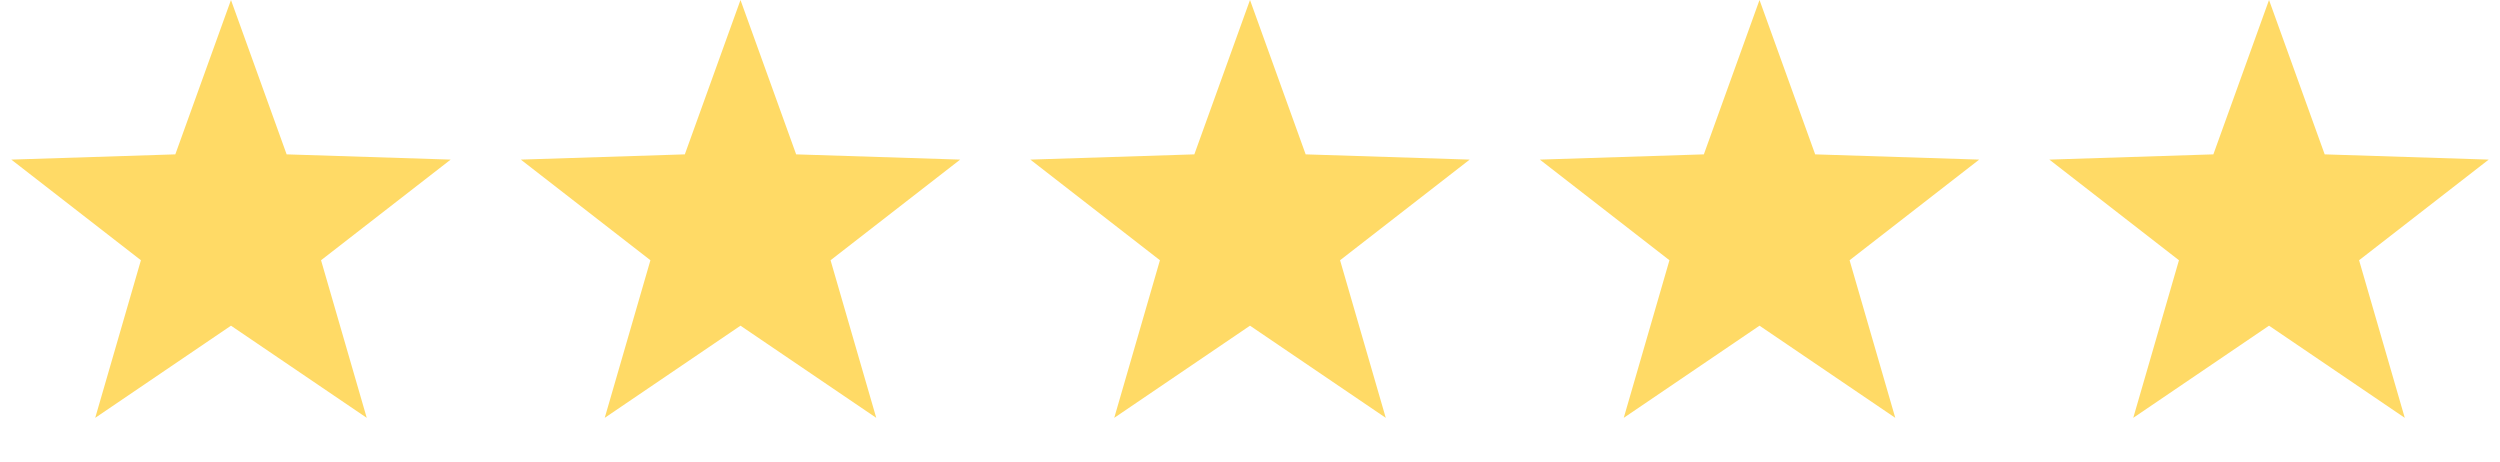
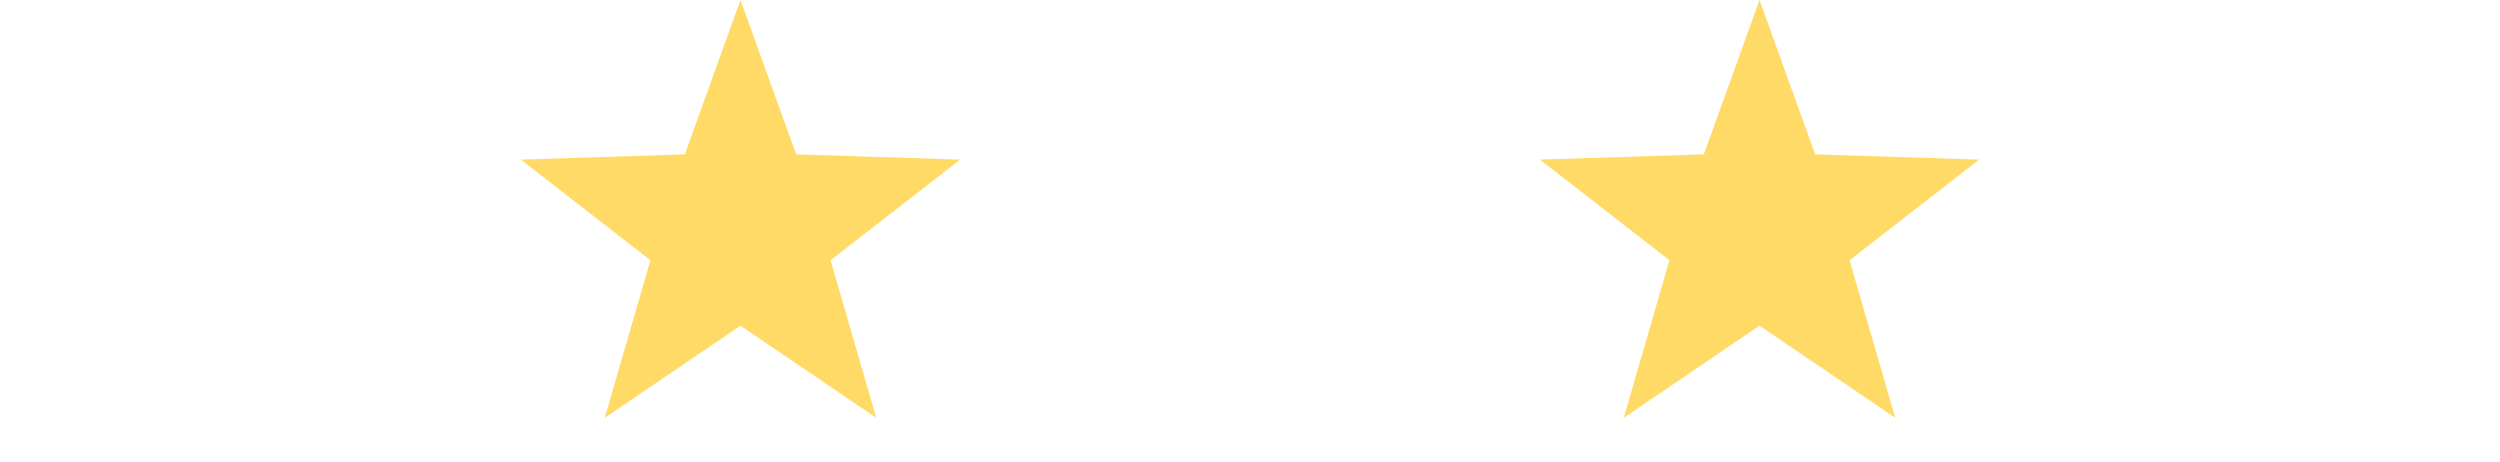
<svg xmlns="http://www.w3.org/2000/svg" width="1104" height="204" viewBox="0 0 1104 204" fill="none">
-   <path d="M102 0L126.581 68.167L199.008 70.48L141.773 114.923L161.954 184.52L102 143.82L42.046 184.52L62.227 114.923L4.992 70.48L77.419 68.167L102 0Z" fill="#FFDA66" />
  <path d="M327 0L351.581 68.167L424.008 70.48L366.773 114.923L386.954 184.52L327 143.82L267.046 184.52L287.227 114.923L229.992 70.48L302.419 68.167L327 0Z" fill="#FFDA66" />
-   <path d="M552 0L576.581 68.167L649.008 70.48L591.773 114.923L611.954 184.52L552 143.82L492.046 184.52L512.227 114.923L454.992 70.48L527.419 68.167L552 0Z" fill="#FFDA66" />
  <path d="M777 0L801.581 68.167L874.008 70.48L816.773 114.923L836.954 184.52L777 143.82L717.046 184.52L737.227 114.923L679.992 70.48L752.419 68.167L777 0Z" fill="#FFDA66" />
-   <path d="M1002 0L1026.58 68.167L1099.01 70.48L1041.77 114.923L1061.95 184.52L1002 143.82L942.046 184.52L962.227 114.923L904.992 70.48L977.419 68.167L1002 0Z" fill="#FFDA66" />
</svg>